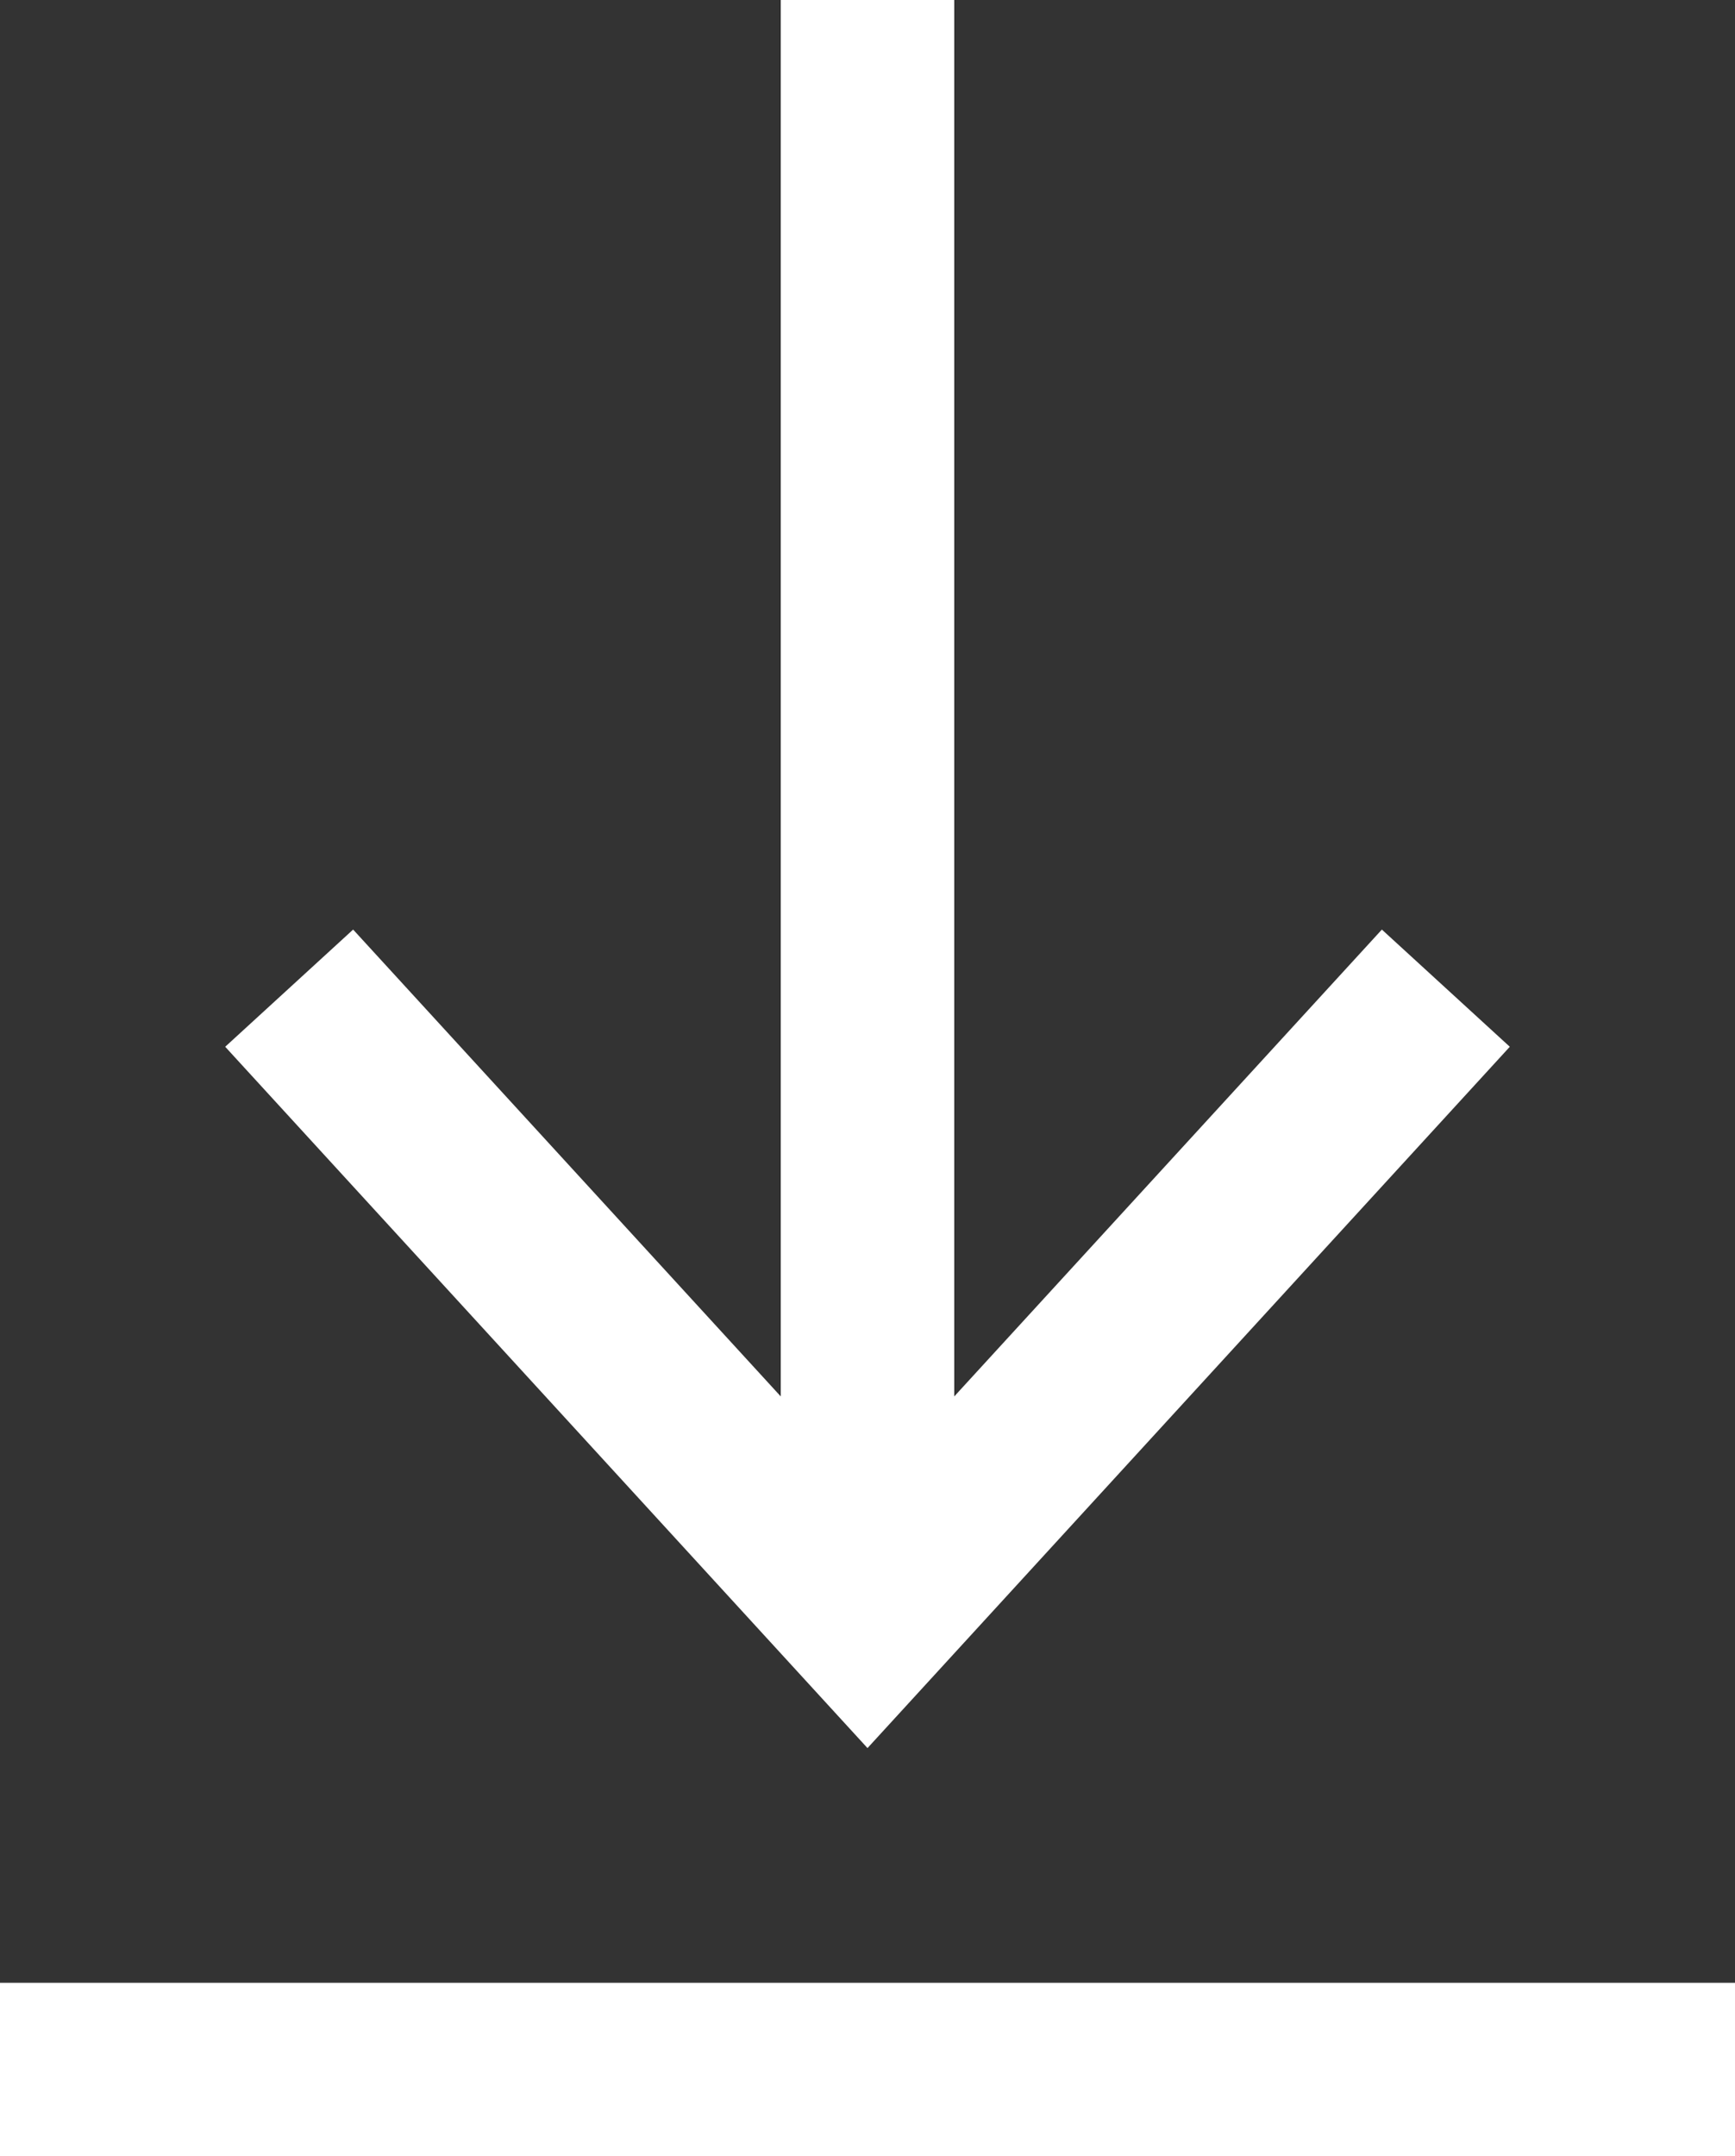
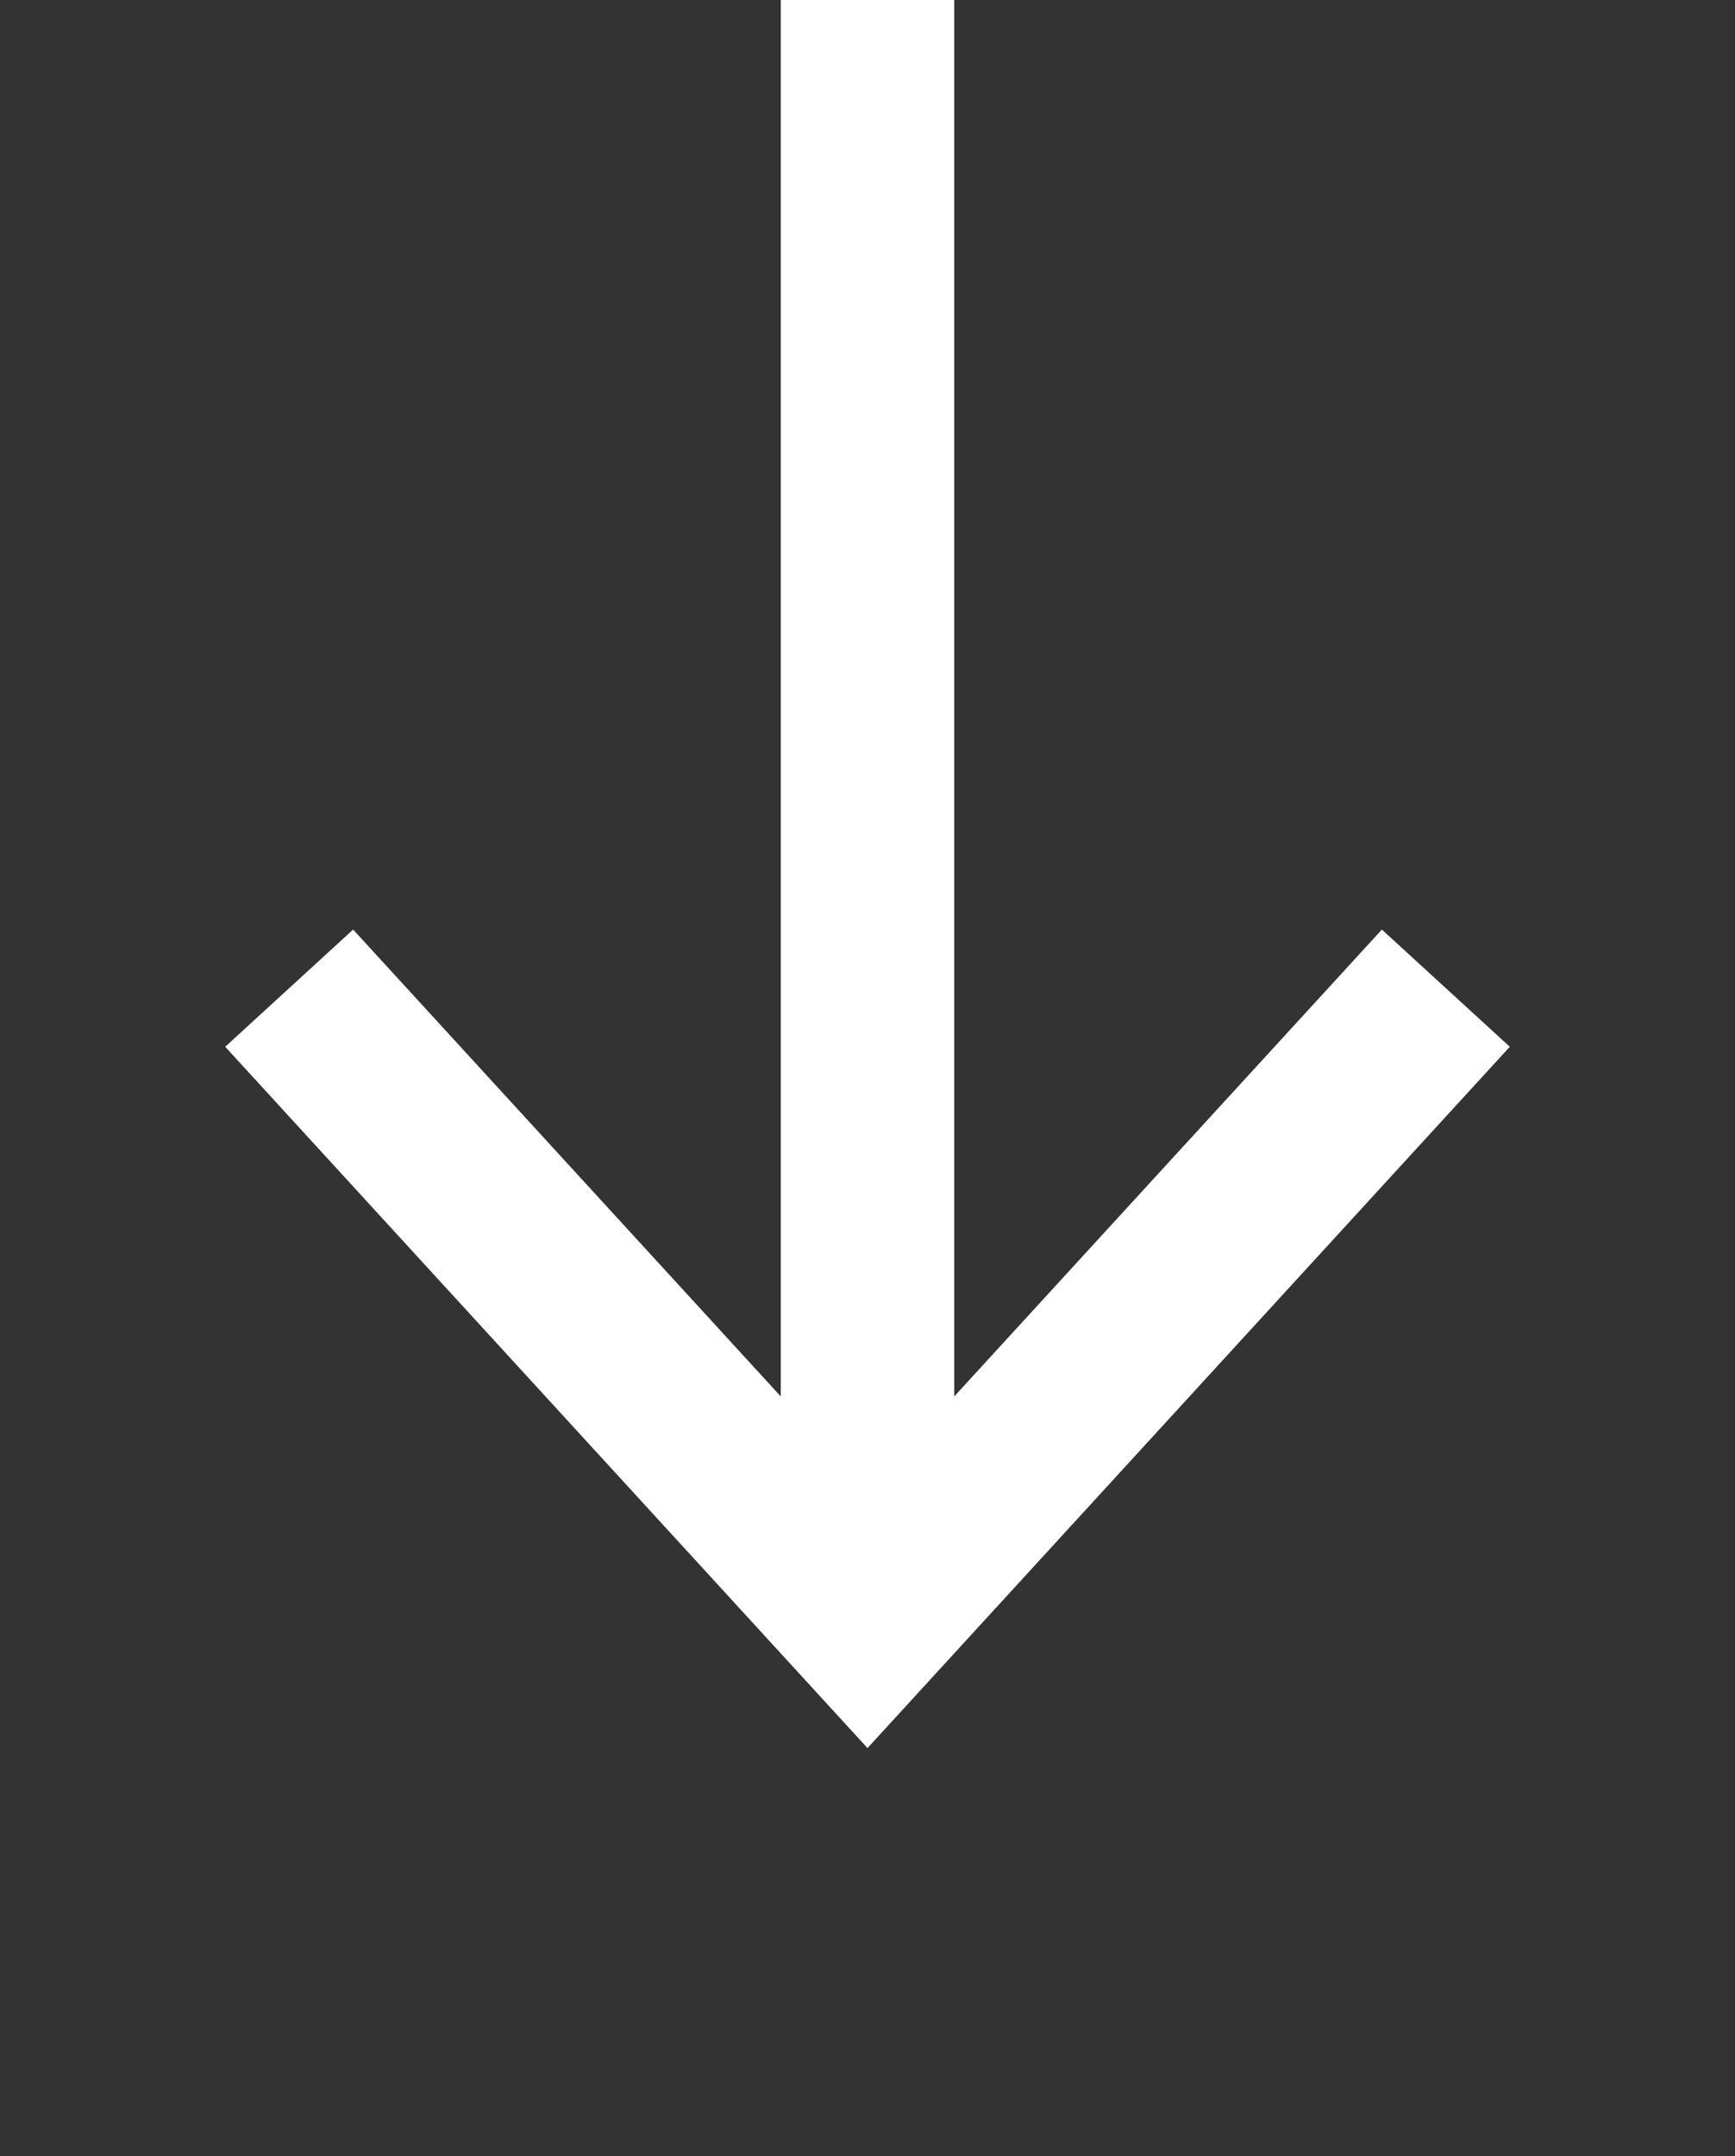
<svg xmlns="http://www.w3.org/2000/svg" id="download" width="15" height="18.639" viewBox="0 0 15 18.639">
  <rect x="0" y="0" width="15" height="18.639" fill="#333333" stroke="none" />
  <path id="Path_46" data-name="Path 46" d="M14,1.5H0V0H14Z" transform="translate(6.75 14) rotate(-90)" fill="#fff" />
  <path id="Path_47" data-name="Path 47" d="M6.062,11.106,0,5.553,6.062,0,7.075,1.106,2.221,5.553,7.075,10Z" transform="translate(1.947 15.11) rotate(-90)" fill="#fff" />
-   <path id="Line_54" data-name="Line 54" d="M15,.75H0V-.75H15Z" transform="translate(0 17.889)" fill="#fff" />
</svg>